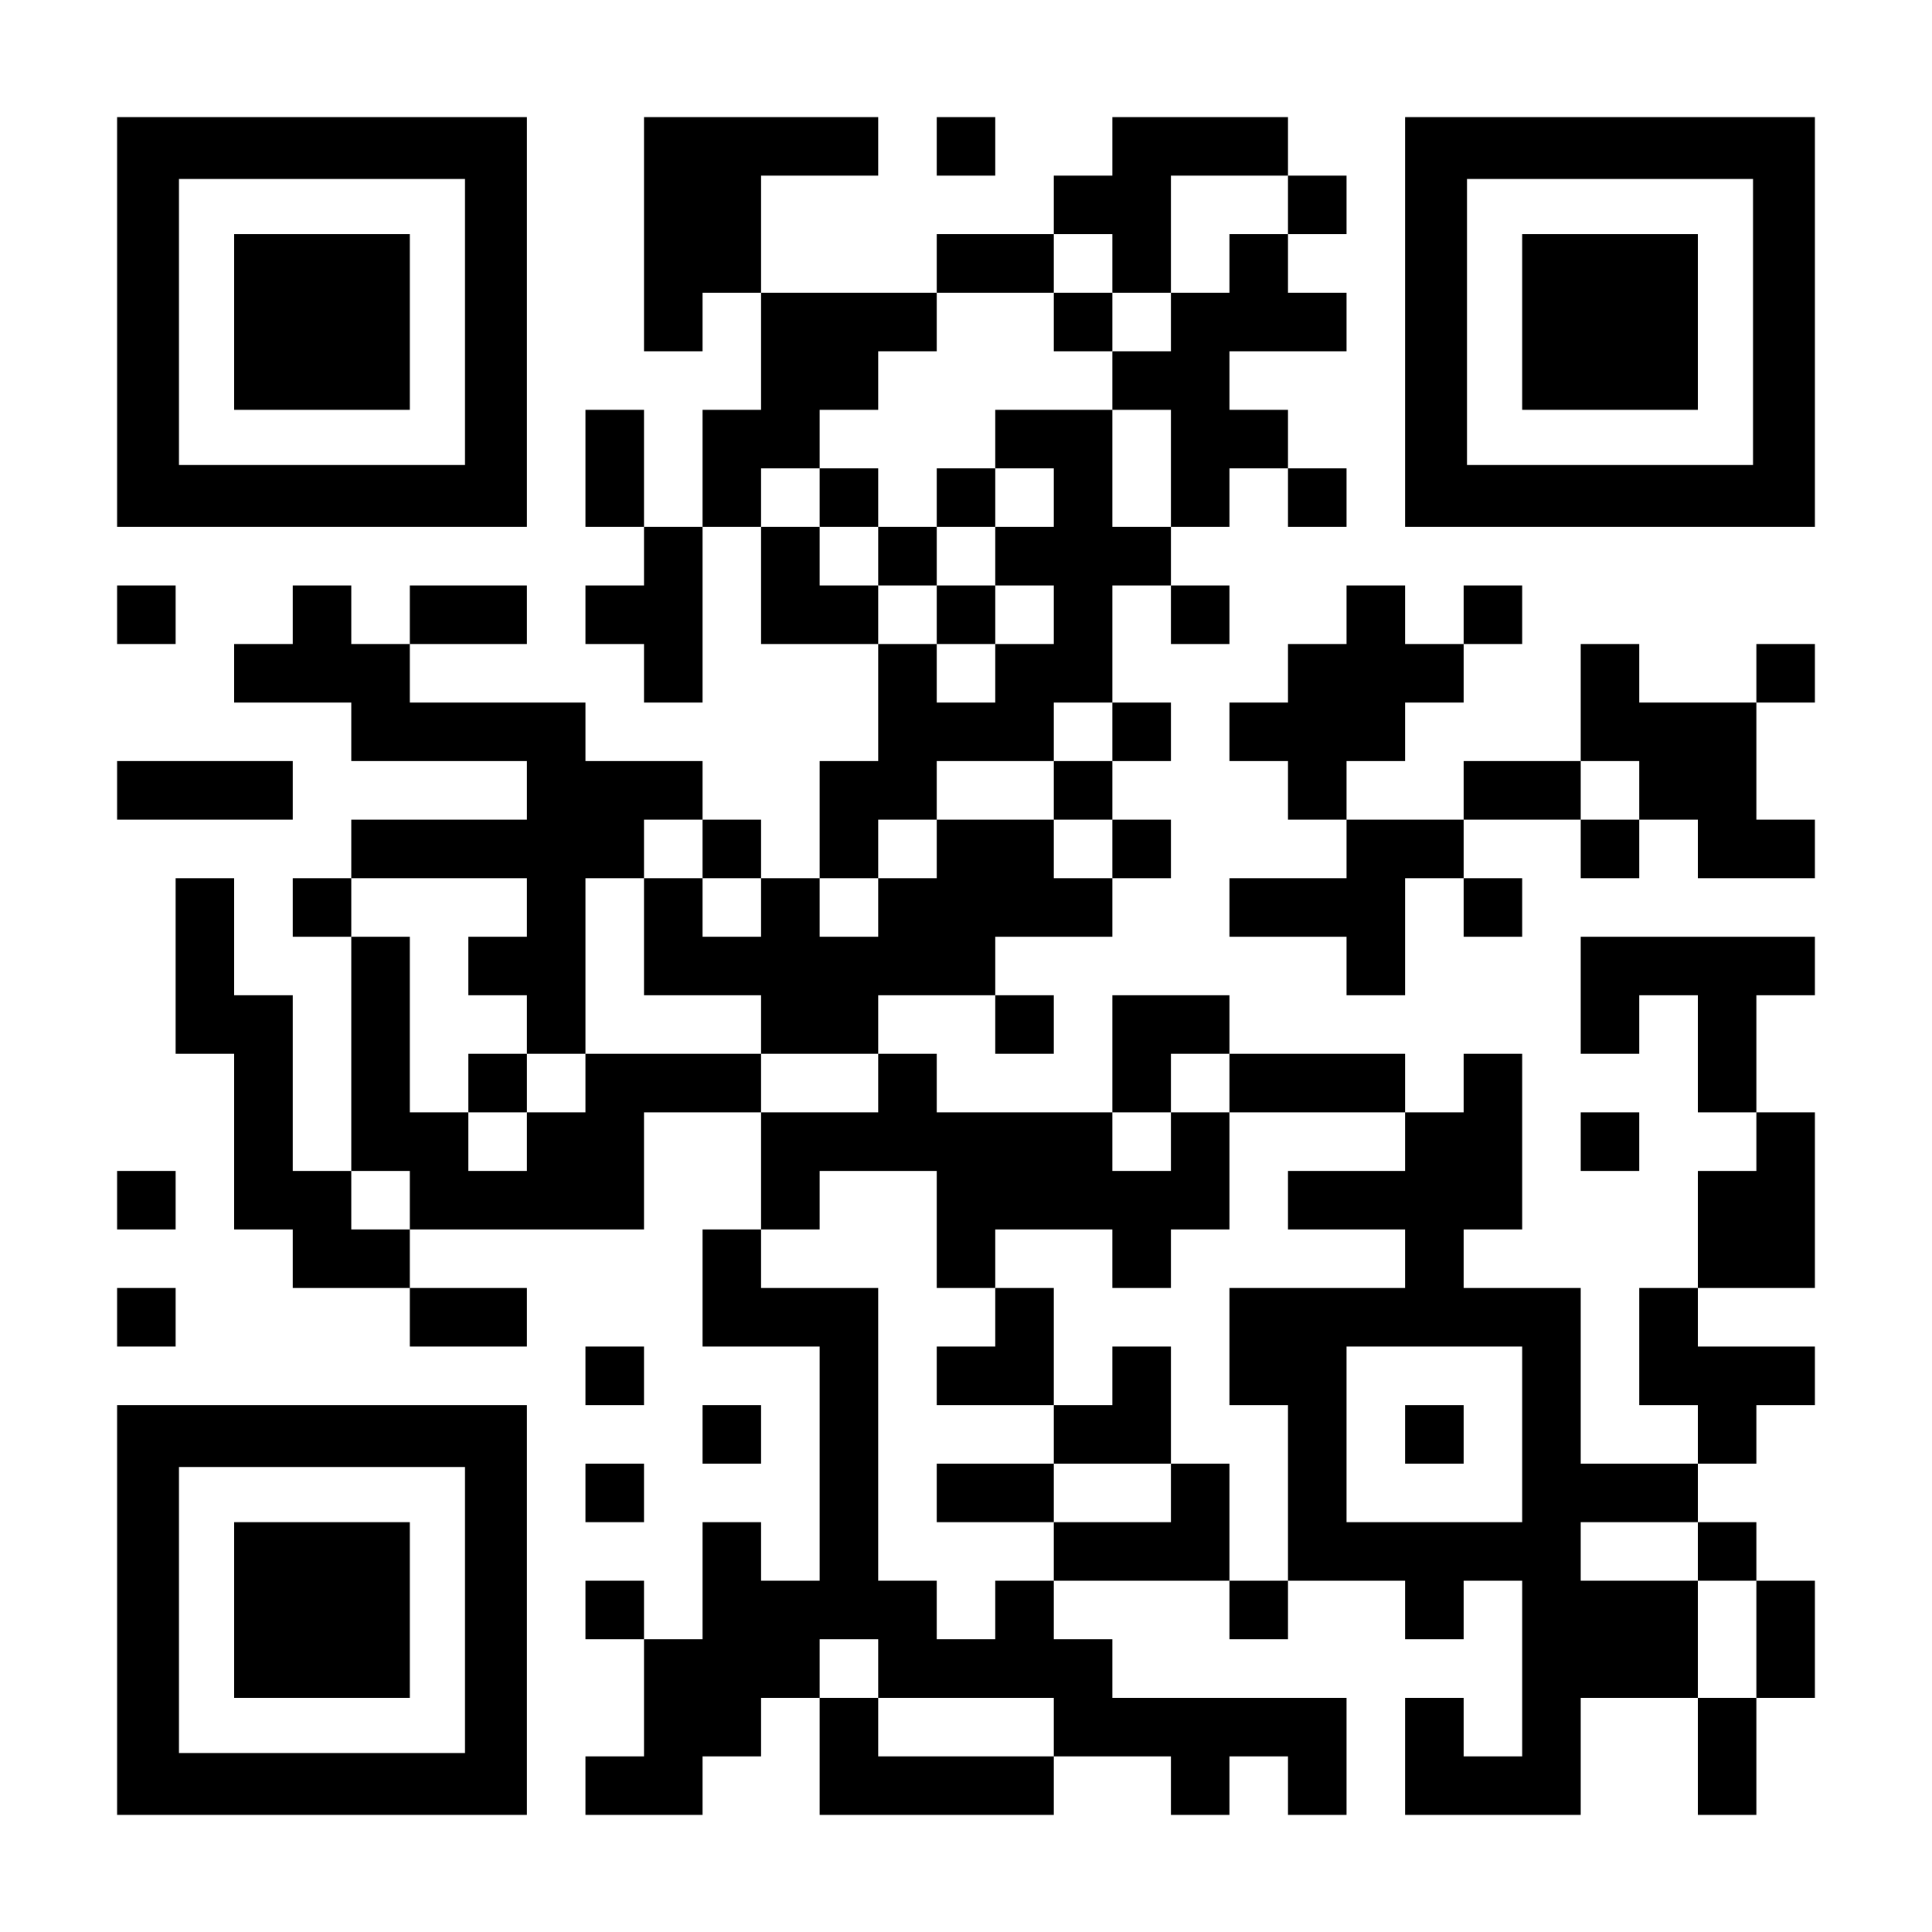
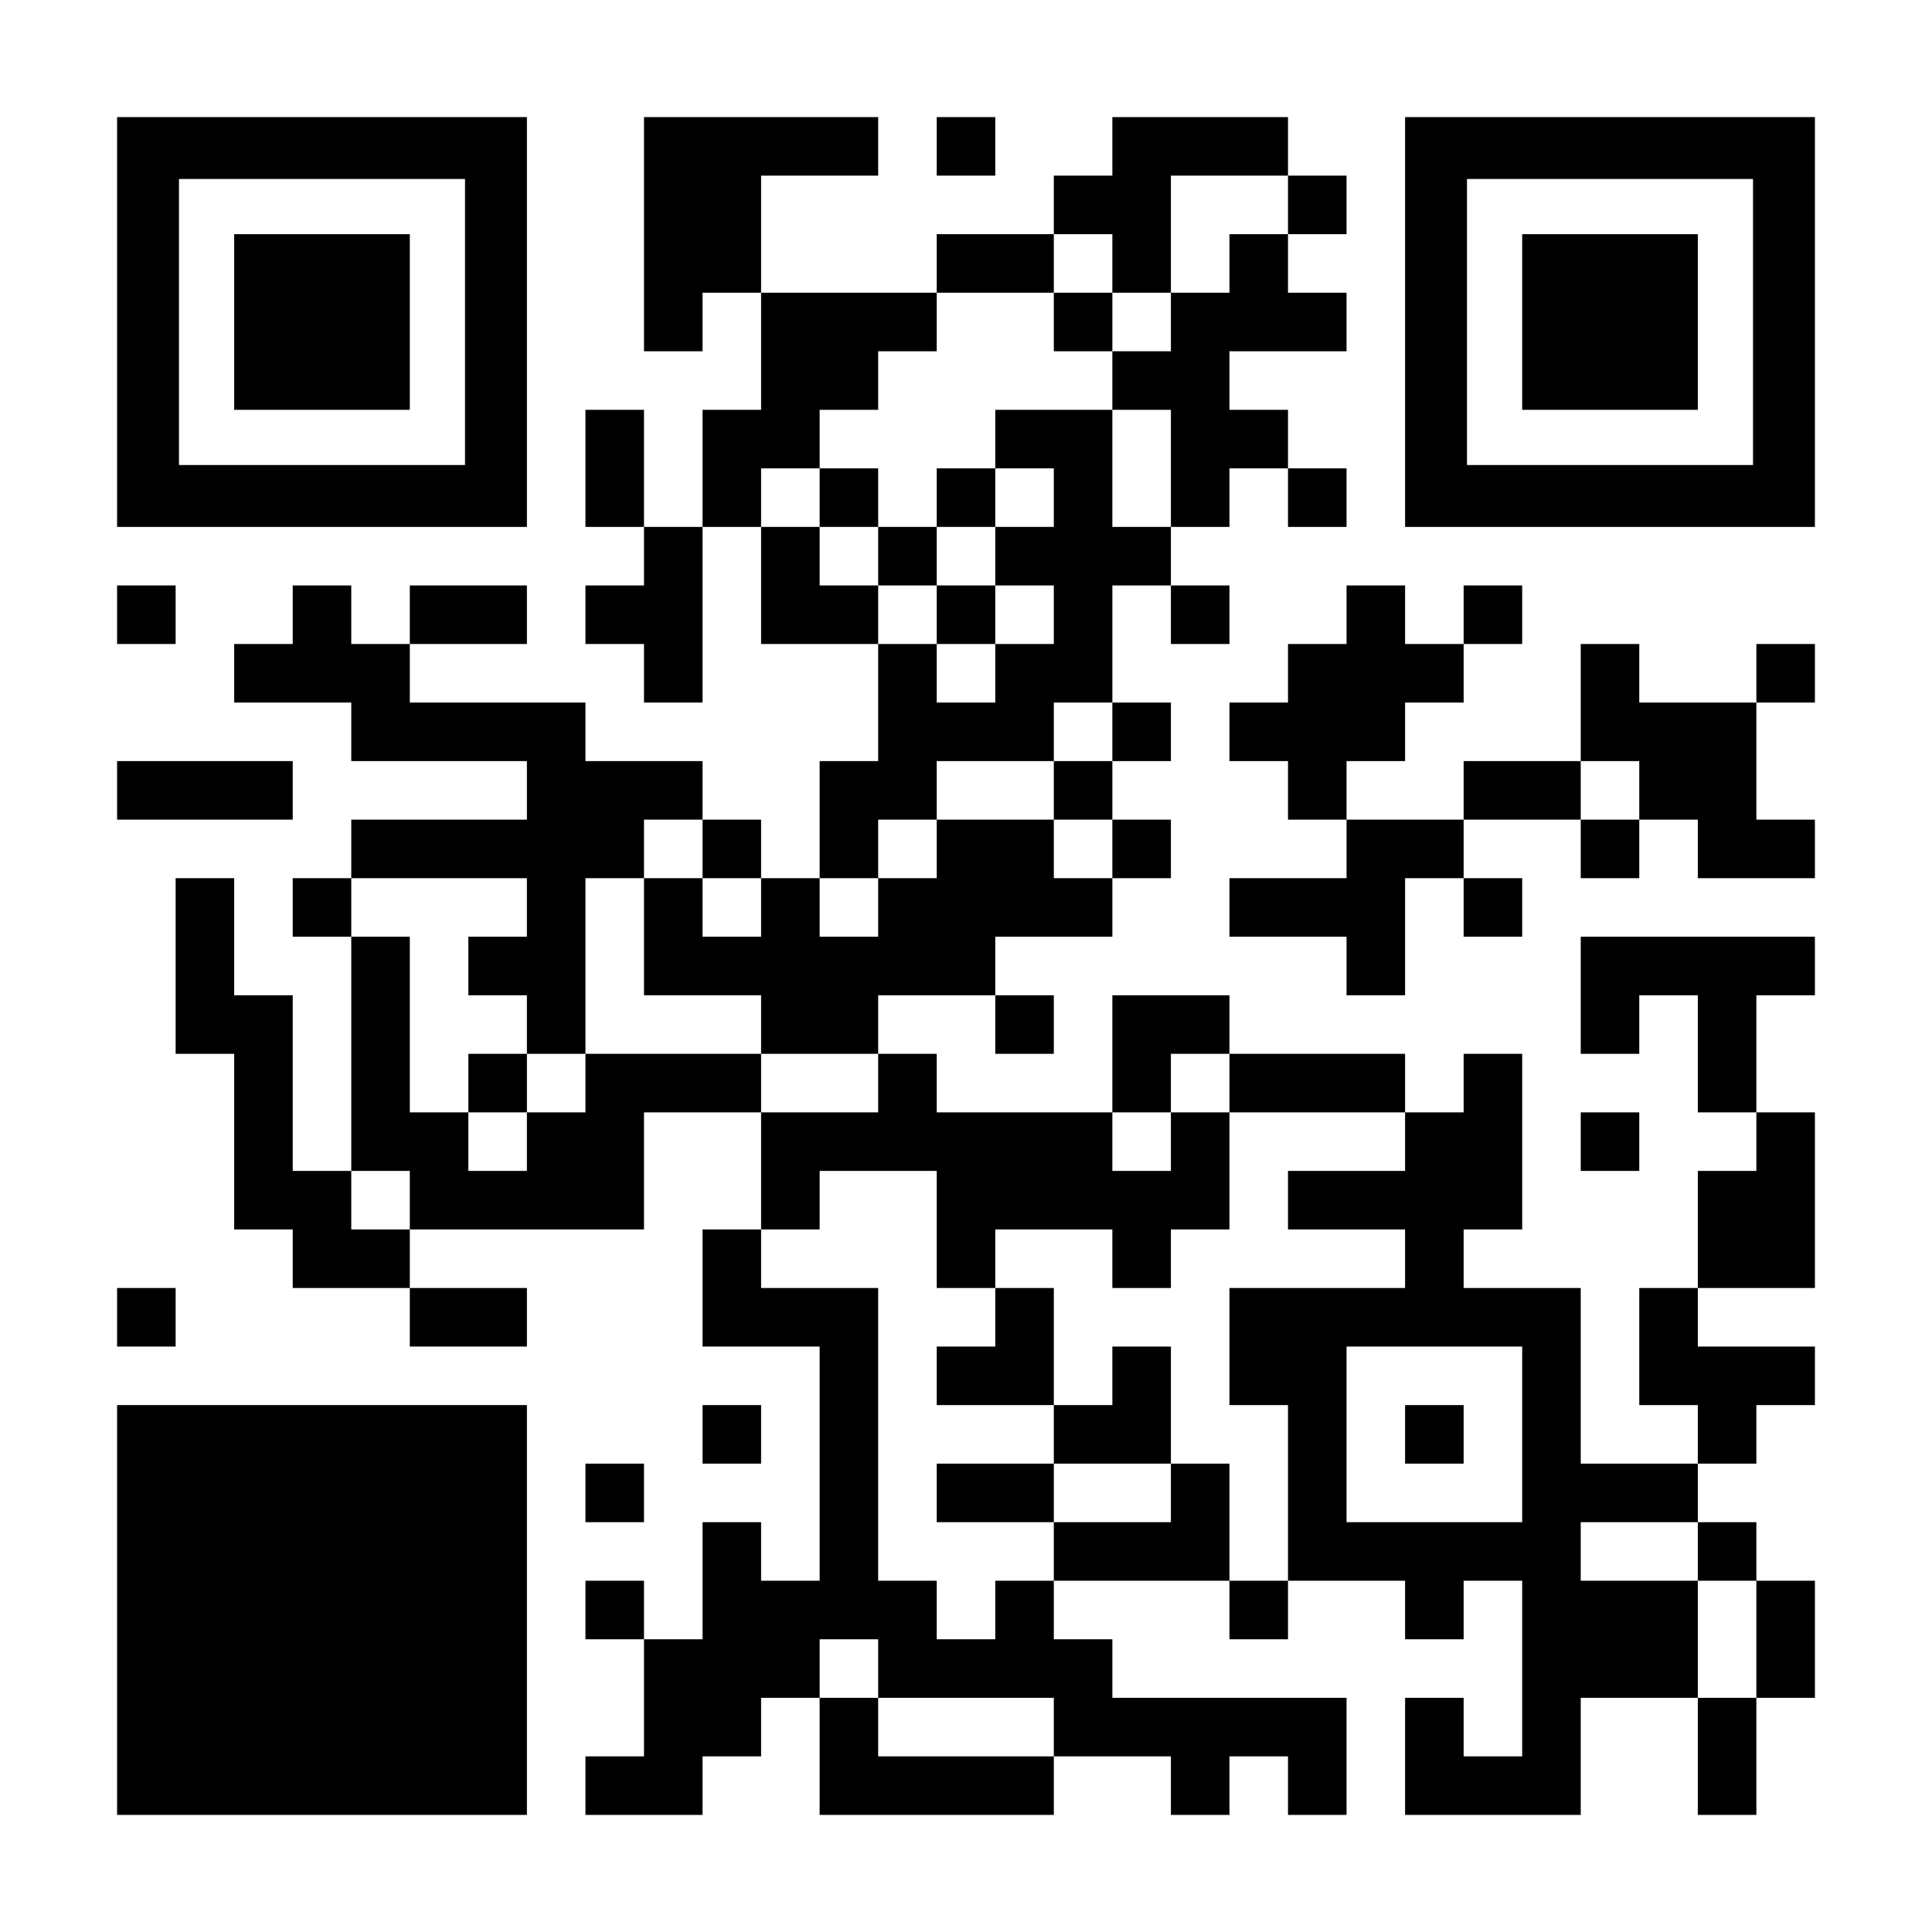
<svg xmlns="http://www.w3.org/2000/svg" version="1.0" width="1155px" height="1155px" viewBox="0 0 1155 1155" preserveAspectRatio="xMidYMid meet">
  <g transform="translate(0,1155) scale(0.1,-0.1)" fill="#000000" stroke="none">
    <path d="M700 9625 l0 -1225 1225 0 1225 0 0 1225 0 1225 -1225 0 -1225 0 0 -1225z m2080 0 l0 -855 -855 0 -855 0 0 855 0 855 855 0 855 0 0 -855z" />
    <path d="M1400 9625 l0 -525 525 0 525 0 0 525 0 525 -525 0 -525 0 0 -525z" />
    <path d="M3850 10150 l0 -700 175 0 175 0 0 175 0 175 175 0 175 0 0 -350 0 -350 -175 0 -175 0 0 -350 0 -350 -175 0 -175 0 0 350 0 350 -175 0 -175 0 0 -350 0 -350 175 0 175 0 0 -175 0 -175 -175 0 -175 0 0 -175 0 -175 175 0 175 0 0 -175 0 -175 175 0 175 0 0 525 0 525 175 0 175 0 0 -350 0 -350 350 0 350 0 0 -350 0 -350 -175 0 -175 0 0 -350 0 -350 -175 0 -175 0 0 175 0 175 -175 0 -175 0 0 175 0 175 -350 0 -350 0 0 175 0 175 -525 0 -525 0 0 175 0 175 350 0 350 0 0 175 0 175 -350 0 -350 0 0 -175 0 -175 -175 0 -175 0 0 175 0 175 -175 0 -175 0 0 -175 0 -175 -175 0 -175 0 0 -175 0 -175 350 0 350 0 0 -175 0 -175 525 0 525 0 0 -175 0 -175 -525 0 -525 0 0 -175 0 -175 -175 0 -175 0 0 -175 0 -175 175 0 175 0 0 -700 0 -700 -175 0 -175 0 0 525 0 525 -175 0 -175 0 0 350 0 350 -175 0 -175 0 0 -525 0 -525 175 0 175 0 0 -525 0 -525 175 0 175 0 0 -175 0 -175 350 0 350 0 0 -175 0 -175 350 0 350 0 0 175 0 175 -350 0 -350 0 0 175 0 175 700 0 700 0 0 350 0 350 350 0 350 0 0 -350 0 -350 -175 0 -175 0 0 -350 0 -350 350 0 350 0 0 -700 0 -700 -175 0 -175 0 0 175 0 175 -175 0 -175 0 0 -350 0 -350 -175 0 -175 0 0 175 0 175 -175 0 -175 0 0 -175 0 -175 175 0 175 0 0 -350 0 -350 -175 0 -175 0 0 -175 0 -175 350 0 350 0 0 175 0 175 175 0 175 0 0 175 0 175 175 0 175 0 0 -350 0 -350 700 0 700 0 0 175 0 175 350 0 350 0 0 -175 0 -175 175 0 175 0 0 175 0 175 175 0 175 0 0 -175 0 -175 175 0 175 0 0 350 0 350 -700 0 -700 0 0 175 0 175 -175 0 -175 0 0 175 0 175 525 0 525 0 0 -175 0 -175 175 0 175 0 0 175 0 175 350 0 350 0 0 -175 0 -175 175 0 175 0 0 175 0 175 175 0 175 0 0 -525 0 -525 -175 0 -175 0 0 175 0 175 -175 0 -175 0 0 -350 0 -350 525 0 525 0 0 350 0 350 350 0 350 0 0 -350 0 -350 175 0 175 0 0 350 0 350 175 0 175 0 0 350 0 350 -175 0 -175 0 0 175 0 175 -175 0 -175 0 0 175 0 175 175 0 175 0 0 175 0 175 175 0 175 0 0 175 0 175 -350 0 -350 0 0 175 0 175 350 0 350 0 0 525 0 525 -175 0 -175 0 0 350 0 350 175 0 175 0 0 175 0 175 -700 0 -700 0 0 -350 0 -350 175 0 175 0 0 175 0 175 175 0 175 0 0 -350 0 -350 175 0 175 0 0 -175 0 -175 -175 0 -175 0 0 -350 0 -350 -175 0 -175 0 0 -350 0 -350 175 0 175 0 0 -175 0 -175 -350 0 -350 0 0 525 0 525 -350 0 -350 0 0 175 0 175 175 0 175 0 0 525 0 525 -175 0 -175 0 0 -175 0 -175 -175 0 -175 0 0 175 0 175 -525 0 -525 0 0 175 0 175 -350 0 -350 0 0 -350 0 -350 -525 0 -525 0 0 175 0 175 -175 0 -175 0 0 175 0 175 350 0 350 0 0 -175 0 -175 175 0 175 0 0 175 0 175 -175 0 -175 0 0 175 0 175 350 0 350 0 0 175 0 175 175 0 175 0 0 175 0 175 -175 0 -175 0 0 175 0 175 175 0 175 0 0 175 0 175 -175 0 -175 0 0 350 0 350 175 0 175 0 0 -175 0 -175 175 0 175 0 0 175 0 175 -175 0 -175 0 0 175 0 175 175 0 175 0 0 175 0 175 175 0 175 0 0 -175 0 -175 175 0 175 0 0 175 0 175 -175 0 -175 0 0 175 0 175 -175 0 -175 0 0 175 0 175 350 0 350 0 0 175 0 175 -175 0 -175 0 0 175 0 175 175 0 175 0 0 175 0 175 -175 0 -175 0 0 175 0 175 -525 0 -525 0 0 -175 0 -175 -175 0 -175 0 0 -175 0 -175 -350 0 -350 0 0 -175 0 -175 -525 0 -525 0 0 350 0 350 350 0 350 0 0 175 0 175 -700 0 -700 0 0 -700z m3850 175 l0 -175 -175 0 -175 0 0 -175 0 -175 -175 0 -175 0 0 -175 0 -175 -175 0 -175 0 0 -175 0 -175 175 0 175 0 0 -350 0 -350 -175 0 -175 0 0 350 0 350 -350 0 -350 0 0 -175 0 -175 175 0 175 0 0 -175 0 -175 -175 0 -175 0 0 -175 0 -175 175 0 175 0 0 -175 0 -175 -175 0 -175 0 0 -175 0 -175 -175 0 -175 0 0 175 0 175 -175 0 -175 0 0 175 0 175 -175 0 -175 0 0 175 0 175 -175 0 -175 0 0 175 0 175 175 0 175 0 0 175 0 175 175 0 175 0 0 175 0 175 175 0 175 0 0 175 0 175 350 0 350 0 0 175 0 175 175 0 175 0 0 -175 0 -175 175 0 175 0 0 350 0 350 350 0 350 0 0 -175z m-1050 -3150 l0 -175 -175 0 -175 0 0 -175 0 -175 175 0 175 0 0 -175 0 -175 -175 0 -175 0 0 175 0 175 -350 0 -350 0 0 -175 0 -175 -175 0 -175 0 0 -175 0 -175 -175 0 -175 0 0 175 0 175 175 0 175 0 0 175 0 175 175 0 175 0 0 175 0 175 350 0 350 0 0 175 0 175 175 0 175 0 0 -175z m-2450 -700 l0 -175 175 0 175 0 0 -175 0 -175 -175 0 -175 0 0 175 0 175 -175 0 -175 0 0 -350 0 -350 350 0 350 0 0 -175 0 -175 350 0 350 0 0 -175 0 -175 -350 0 -350 0 0 175 0 175 -525 0 -525 0 0 -175 0 -175 -175 0 -175 0 0 -175 0 -175 -175 0 -175 0 0 175 0 175 -175 0 -175 0 0 525 0 525 -175 0 -175 0 0 175 0 175 525 0 525 0 0 -175 0 -175 -175 0 -175 0 0 -175 0 -175 175 0 175 0 0 -175 0 -175 175 0 175 0 0 525 0 525 175 0 175 0 0 175 0 175 175 0 175 0 0 -175z m3150 -1400 l0 -175 525 0 525 0 0 -175 0 -175 -350 0 -350 0 0 -175 0 -175 350 0 350 0 0 -175 0 -175 -525 0 -525 0 0 -350 0 -350 175 0 175 0 0 -525 0 -525 -175 0 -175 0 0 350 0 350 -175 0 -175 0 0 -175 0 -175 -350 0 -350 0 0 -175 0 -175 -175 0 -175 0 0 -175 0 -175 -175 0 -175 0 0 175 0 175 -175 0 -175 0 0 875 0 875 -350 0 -350 0 0 175 0 175 175 0 175 0 0 175 0 175 350 0 350 0 0 -350 0 -350 175 0 175 0 0 175 0 175 350 0 350 0 0 -175 0 -175 175 0 175 0 0 175 0 175 175 0 175 0 0 350 0 350 -175 0 -175 0 0 -175 0 -175 -175 0 -175 0 0 175 0 175 175 0 175 0 0 175 0 175 175 0 175 0 0 -175z m-4900 -700 l0 -175 -175 0 -175 0 0 175 0 175 175 0 175 0 0 -175z m6650 -1400 l0 -525 -525 0 -525 0 0 525 0 525 525 0 525 0 0 -525z m1050 -700 l0 -175 175 0 175 0 0 -350 0 -350 -175 0 -175 0 0 350 0 350 -350 0 -350 0 0 175 0 175 350 0 350 0 0 -175z m-4900 -700 l0 -175 525 0 525 0 0 -175 0 -175 -525 0 -525 0 0 175 0 175 -175 0 -175 0 0 175 0 175 175 0 175 0 0 -175z" />
    <path d="M6300 9625 l0 -175 175 0 175 0 0 175 0 175 -175 0 -175 0 0 -175z" />
    <path d="M4900 8575 l0 -175 175 0 175 0 0 -175 0 -175 175 0 175 0 0 -175 0 -175 175 0 175 0 0 175 0 175 -175 0 -175 0 0 175 0 175 175 0 175 0 0 175 0 175 -175 0 -175 0 0 -175 0 -175 -175 0 -175 0 0 175 0 175 -175 0 -175 0 0 -175z" />
    <path d="M2800 5075 l0 -175 175 0 175 0 0 175 0 175 -175 0 -175 0 0 -175z" />
    <path d="M5950 3675 l0 -175 -175 0 -175 0 0 -175 0 -175 350 0 350 0 0 -175 0 -175 -350 0 -350 0 0 -175 0 -175 350 0 350 0 0 175 0 175 350 0 350 0 0 350 0 350 -175 0 -175 0 0 -175 0 -175 -175 0 -175 0 0 350 0 350 -175 0 -175 0 0 -175z" />
    <path d="M8400 2975 l0 -175 175 0 175 0 0 175 0 175 -175 0 -175 0 0 -175z" />
    <path d="M5600 10675 l0 -175 175 0 175 0 0 175 0 175 -175 0 -175 0 0 -175z" />
    <path d="M8400 9625 l0 -1225 1225 0 1225 0 0 1225 0 1225 -1225 0 -1225 0 0 -1225z m2080 0 l0 -855 -855 0 -855 0 0 855 0 855 855 0 855 0 0 -855z" />
    <path d="M9100 9625 l0 -525 525 0 525 0 0 525 0 525 -525 0 -525 0 0 -525z" />
    <path d="M700 7875 l0 -175 175 0 175 0 0 175 0 175 -175 0 -175 0 0 -175z" />
    <path d="M8050 7875 l0 -175 -175 0 -175 0 0 -175 0 -175 -175 0 -175 0 0 -175 0 -175 175 0 175 0 0 -175 0 -175 175 0 175 0 0 -175 0 -175 -350 0 -350 0 0 -175 0 -175 350 0 350 0 0 -175 0 -175 175 0 175 0 0 350 0 350 175 0 175 0 0 -175 0 -175 175 0 175 0 0 175 0 175 -175 0 -175 0 0 175 0 175 350 0 350 0 0 -175 0 -175 175 0 175 0 0 175 0 175 175 0 175 0 0 -175 0 -175 350 0 350 0 0 175 0 175 -175 0 -175 0 0 350 0 350 175 0 175 0 0 175 0 175 -175 0 -175 0 0 -175 0 -175 -350 0 -350 0 0 175 0 175 -175 0 -175 0 0 -350 0 -350 -350 0 -350 0 0 -175 0 -175 -350 0 -350 0 0 175 0 175 175 0 175 0 0 175 0 175 175 0 175 0 0 175 0 175 175 0 175 0 0 175 0 175 -175 0 -175 0 0 -175 0 -175 -175 0 -175 0 0 175 0 175 -175 0 -175 0 0 -175z m1750 -1050 l0 -175 -175 0 -175 0 0 175 0 175 175 0 175 0 0 -175z" />
    <path d="M700 6825 l0 -175 525 0 525 0 0 175 0 175 -525 0 -525 0 0 -175z" />
    <path d="M9450 4725 l0 -175 175 0 175 0 0 175 0 175 -175 0 -175 0 0 -175z" />
-     <path d="M700 4375 l0 -175 175 0 175 0 0 175 0 175 -175 0 -175 0 0 -175z" />
    <path d="M700 3675 l0 -175 175 0 175 0 0 175 0 175 -175 0 -175 0 0 -175z" />
-     <path d="M3500 3325 l0 -175 175 0 175 0 0 175 0 175 -175 0 -175 0 0 -175z" />
-     <path d="M700 1925 l0 -1225 1225 0 1225 0 0 1225 0 1225 -1225 0 -1225 0 0 -1225z m2080 0 l0 -855 -855 0 -855 0 0 855 0 855 855 0 855 0 0 -855z" />
+     <path d="M700 1925 l0 -1225 1225 0 1225 0 0 1225 0 1225 -1225 0 -1225 0 0 -1225z m2080 0 z" />
    <path d="M1400 1925 l0 -525 525 0 525 0 0 525 0 525 -525 0 -525 0 0 -525z" />
    <path d="M4200 2975 l0 -175 175 0 175 0 0 175 0 175 -175 0 -175 0 0 -175z" />
    <path d="M3500 2625 l0 -175 175 0 175 0 0 175 0 175 -175 0 -175 0 0 -175z" />
  </g>
</svg>